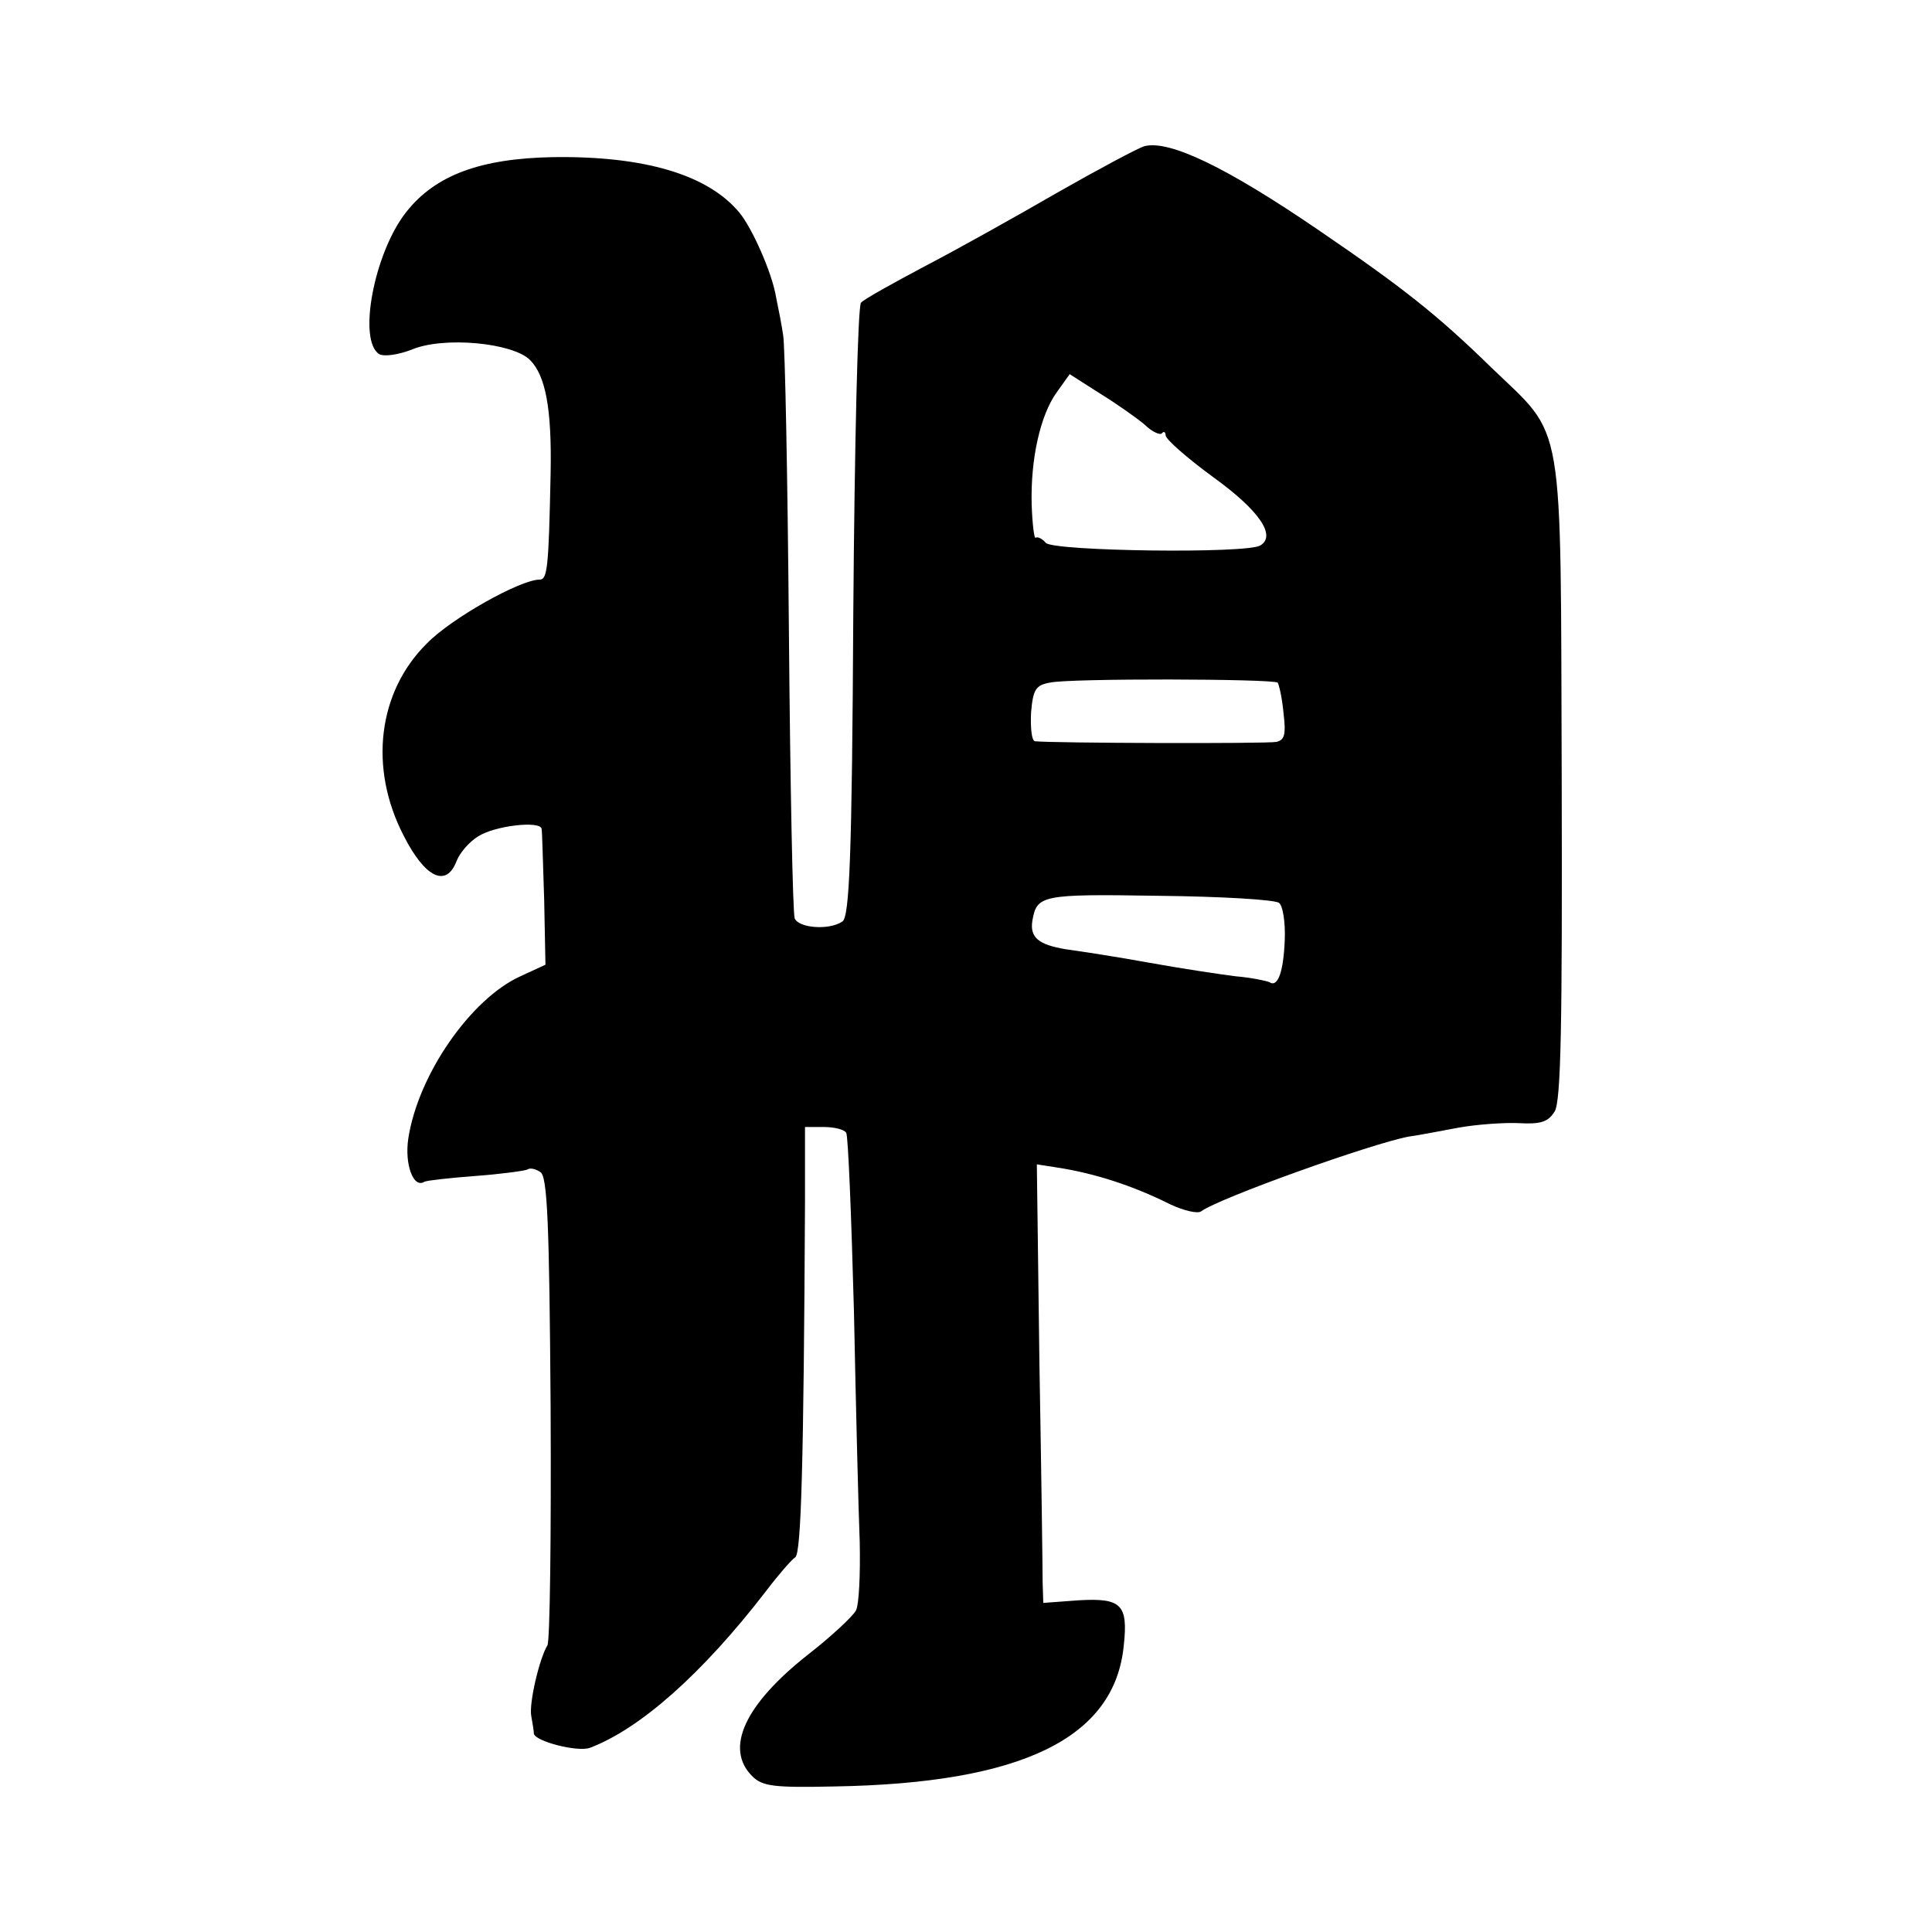
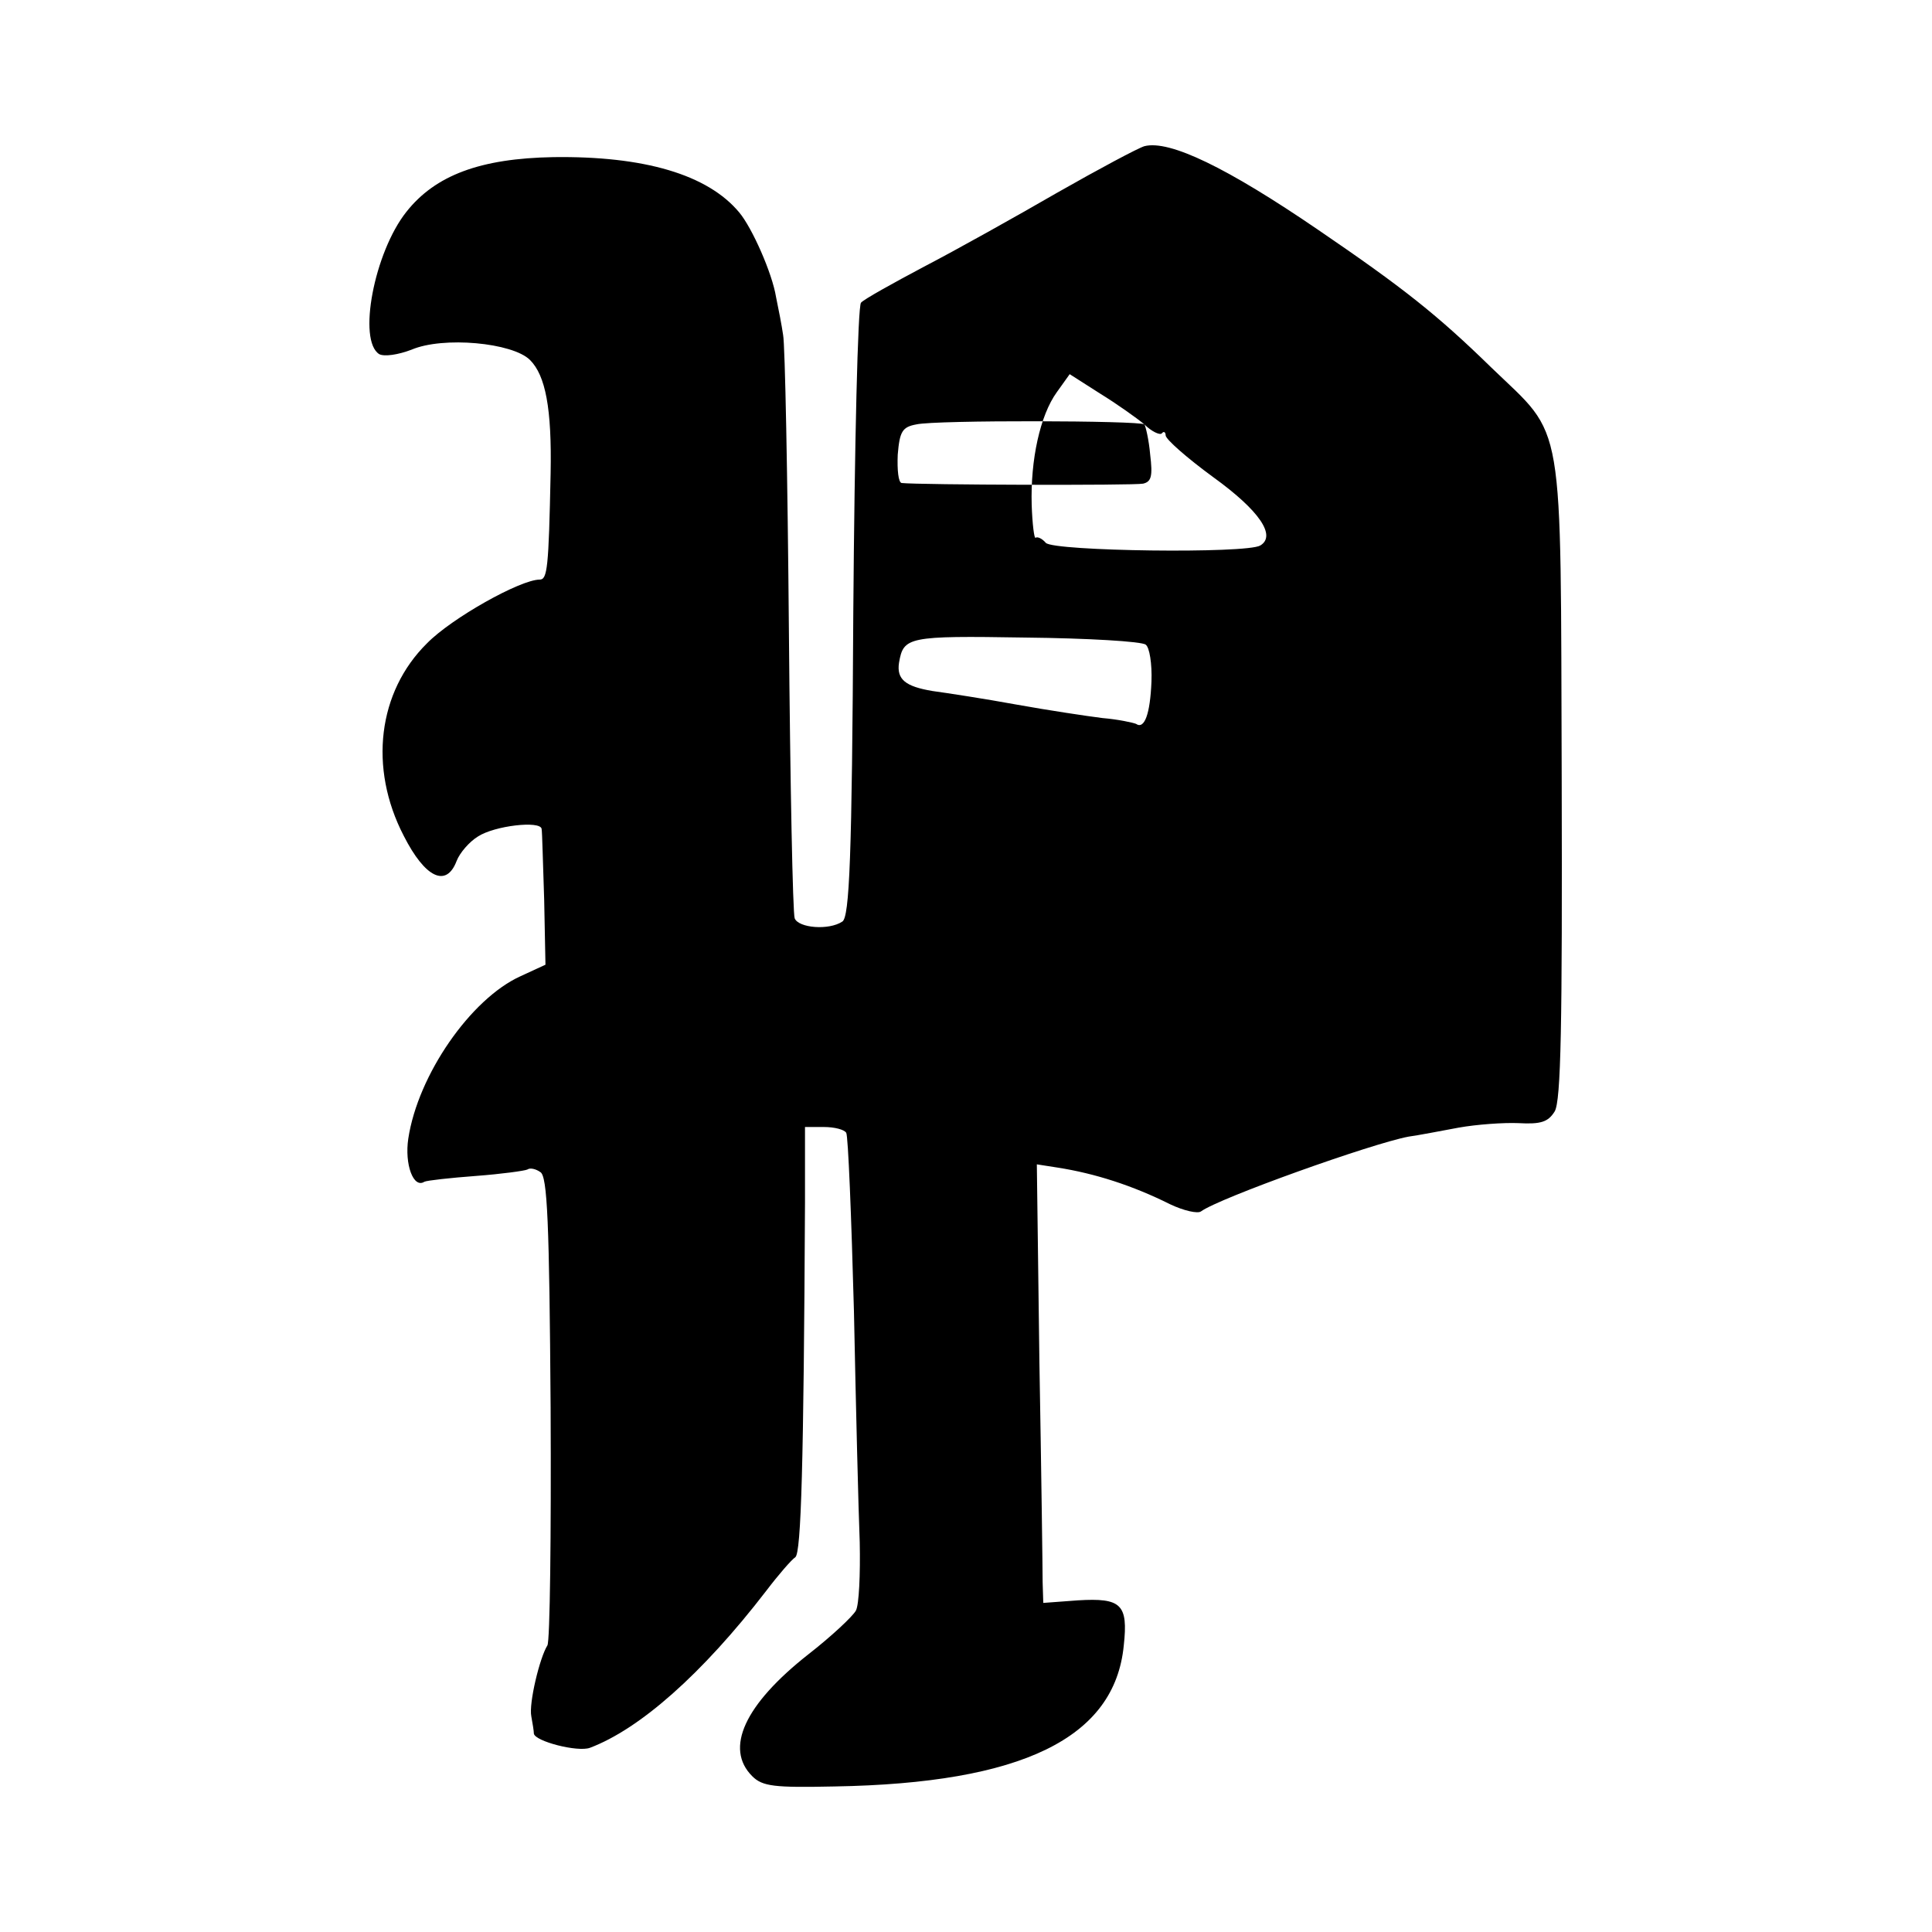
<svg xmlns="http://www.w3.org/2000/svg" version="1.0" width="300pt" height="300pt" viewBox="0 0 300 300" preserveAspectRatio="xMidYMid meet">
  <g transform="translate(0,300) scale(0.1,-0.1)" fill="#000000" stroke="none">
-     <path d="M1777 2773 c-10 -3 -70 -35 -135 -72 -64 -37 -157 -89 -207 -115 -49 -26 -94 -51 -98 -56 -5 -4 -10 -220 -12 -480 -2 -383 -6 -474 -17 -481 -21 -14 -68 -10 -74 5 -3 7 -7 209 -9 447 -2 239 -6 445 -9 459 -2 14 -7 40 -11 59 -6 37 -37 107 -57 131 -49 59 -148 88 -289 86 -113 -2 -183 -28 -228 -85 -50 -63 -76 -200 -42 -221 8 -4 29 -1 50 7 49 21 157 11 184 -16 24 -24 34 -75 32 -176 -3 -147 -5 -165 -17 -165 -30 0 -137 -60 -175 -99 -76 -75 -91 -193 -36 -299 33 -65 66 -81 82 -39 5 13 20 30 33 38 26 17 97 25 99 12 1 -4 2 -54 4 -110 l2 -101 -39 -18 c-77 -35 -159 -153 -174 -252 -6 -40 8 -78 25 -67 4 2 40 6 80 9 40 3 76 8 80 10 4 3 13 1 20 -4 11 -6 14 -78 16 -366 1 -198 -1 -363 -5 -369 -12 -19 -29 -90 -25 -110 2 -11 4 -23 4 -27 2 -12 68 -29 87 -22 77 29 174 114 274 244 19 25 39 48 45 52 9 7 13 143 15 551 l0 117 29 0 c17 0 32 -4 35 -9 3 -4 8 -129 12 -277 3 -148 7 -309 9 -359 1 -49 -1 -97 -6 -106 -5 -9 -38 -40 -74 -68 -99 -78 -130 -146 -87 -189 16 -16 34 -18 128 -16 291 5 435 75 449 219 7 64 -4 74 -71 70 l-54 -4 -1 32 c0 18 -2 171 -5 341 l-4 308 32 -5 c58 -9 117 -28 175 -57 21 -10 43 -15 48 -11 29 21 264 105 322 116 15 2 51 9 78 14 28 5 70 8 93 7 35 -2 46 2 56 18 10 16 12 135 11 516 -2 573 6 528 -109 639 -84 82 -137 124 -269 214 -142 97 -231 140 -270 130z m0 -432 c11 -11 24 -17 27 -14 3 4 6 2 6 -3 0 -6 33 -35 74 -65 72 -52 98 -91 73 -106 -21 -13 -320 -9 -333 4 -6 7 -13 10 -16 8 -2 -2 -5 21 -6 51 -2 70 13 139 39 175 l20 28 47 -30 c26 -16 57 -38 69 -48z m207 -401 c2 -3 7 -24 9 -47 4 -33 2 -42 -11 -45 -14 -3 -348 -2 -375 1 -5 1 -7 20 -6 44 3 36 7 43 29 47 30 7 347 6 354 0z m2 -342 c6 -4 10 -30 9 -57 -2 -51 -11 -75 -24 -66 -5 2 -28 7 -52 9 -24 3 -84 12 -134 21 -49 9 -108 18 -130 21 -42 7 -56 18 -52 44 7 40 13 42 196 39 97 -1 181 -6 187 -11z" />
+     <path d="M1777 2773 c-10 -3 -70 -35 -135 -72 -64 -37 -157 -89 -207 -115 -49 -26 -94 -51 -98 -56 -5 -4 -10 -220 -12 -480 -2 -383 -6 -474 -17 -481 -21 -14 -68 -10 -74 5 -3 7 -7 209 -9 447 -2 239 -6 445 -9 459 -2 14 -7 40 -11 59 -6 37 -37 107 -57 131 -49 59 -148 88 -289 86 -113 -2 -183 -28 -228 -85 -50 -63 -76 -200 -42 -221 8 -4 29 -1 50 7 49 21 157 11 184 -16 24 -24 34 -75 32 -176 -3 -147 -5 -165 -17 -165 -30 0 -137 -60 -175 -99 -76 -75 -91 -193 -36 -299 33 -65 66 -81 82 -39 5 13 20 30 33 38 26 17 97 25 99 12 1 -4 2 -54 4 -110 l2 -101 -39 -18 c-77 -35 -159 -153 -174 -252 -6 -40 8 -78 25 -67 4 2 40 6 80 9 40 3 76 8 80 10 4 3 13 1 20 -4 11 -6 14 -78 16 -366 1 -198 -1 -363 -5 -369 -12 -19 -29 -90 -25 -110 2 -11 4 -23 4 -27 2 -12 68 -29 87 -22 77 29 174 114 274 244 19 25 39 48 45 52 9 7 13 143 15 551 l0 117 29 0 c17 0 32 -4 35 -9 3 -4 8 -129 12 -277 3 -148 7 -309 9 -359 1 -49 -1 -97 -6 -106 -5 -9 -38 -40 -74 -68 -99 -78 -130 -146 -87 -189 16 -16 34 -18 128 -16 291 5 435 75 449 219 7 64 -4 74 -71 70 l-54 -4 -1 32 c0 18 -2 171 -5 341 l-4 308 32 -5 c58 -9 117 -28 175 -57 21 -10 43 -15 48 -11 29 21 264 105 322 116 15 2 51 9 78 14 28 5 70 8 93 7 35 -2 46 2 56 18 10 16 12 135 11 516 -2 573 6 528 -109 639 -84 82 -137 124 -269 214 -142 97 -231 140 -270 130z m0 -432 c11 -11 24 -17 27 -14 3 4 6 2 6 -3 0 -6 33 -35 74 -65 72 -52 98 -91 73 -106 -21 -13 -320 -9 -333 4 -6 7 -13 10 -16 8 -2 -2 -5 21 -6 51 -2 70 13 139 39 175 l20 28 47 -30 c26 -16 57 -38 69 -48z c2 -3 7 -24 9 -47 4 -33 2 -42 -11 -45 -14 -3 -348 -2 -375 1 -5 1 -7 20 -6 44 3 36 7 43 29 47 30 7 347 6 354 0z m2 -342 c6 -4 10 -30 9 -57 -2 -51 -11 -75 -24 -66 -5 2 -28 7 -52 9 -24 3 -84 12 -134 21 -49 9 -108 18 -130 21 -42 7 -56 18 -52 44 7 40 13 42 196 39 97 -1 181 -6 187 -11z" />
  </g>
</svg>